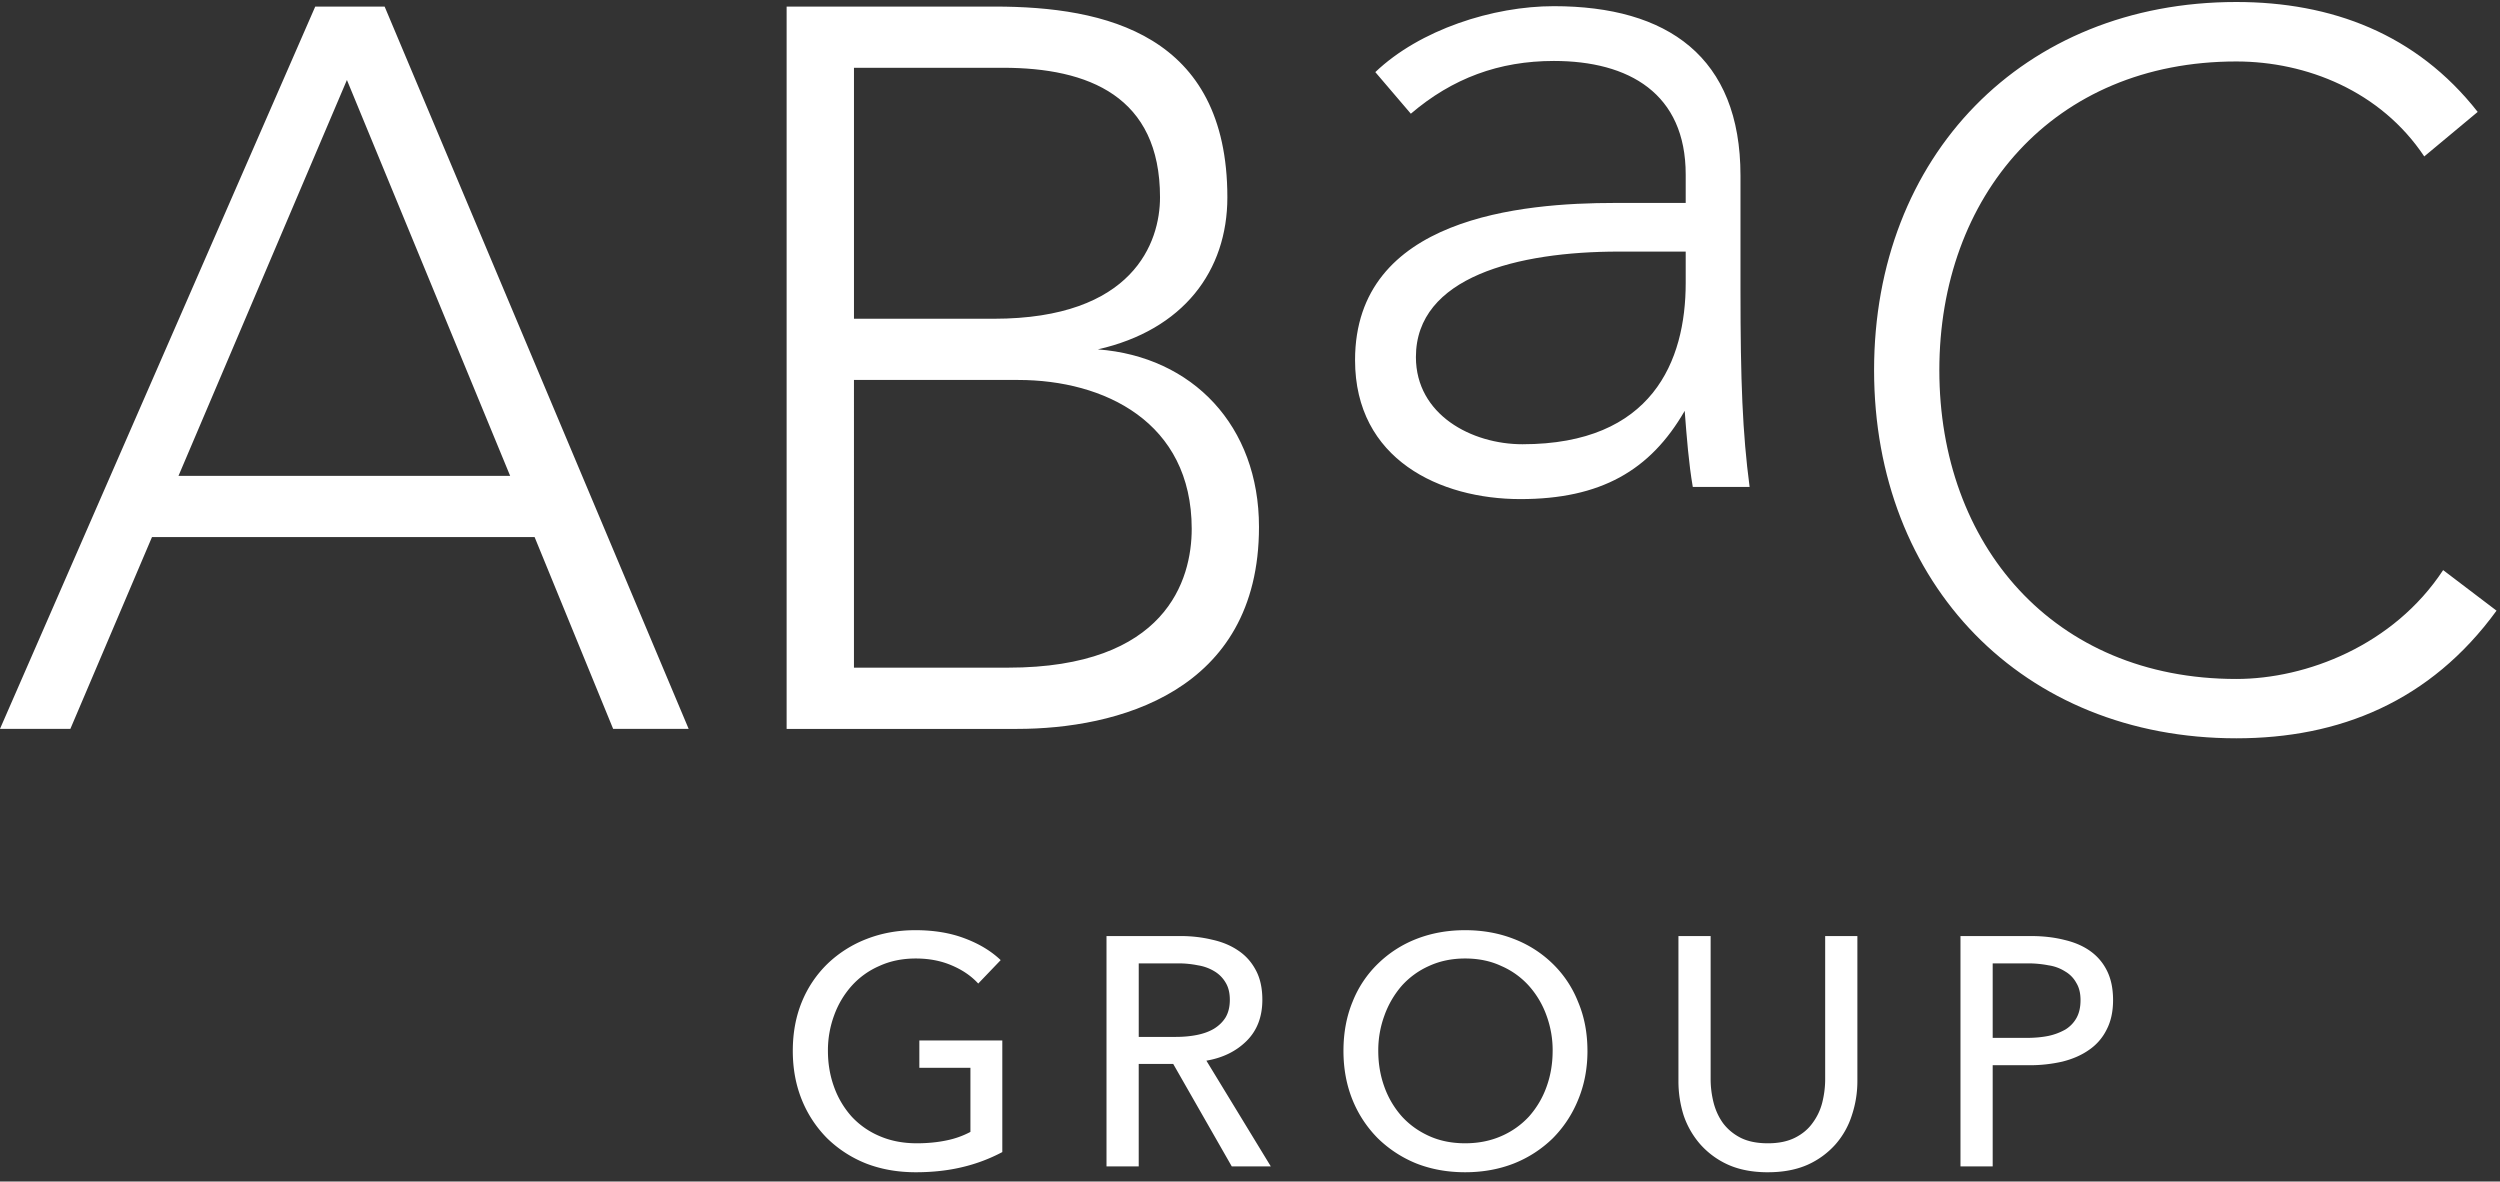
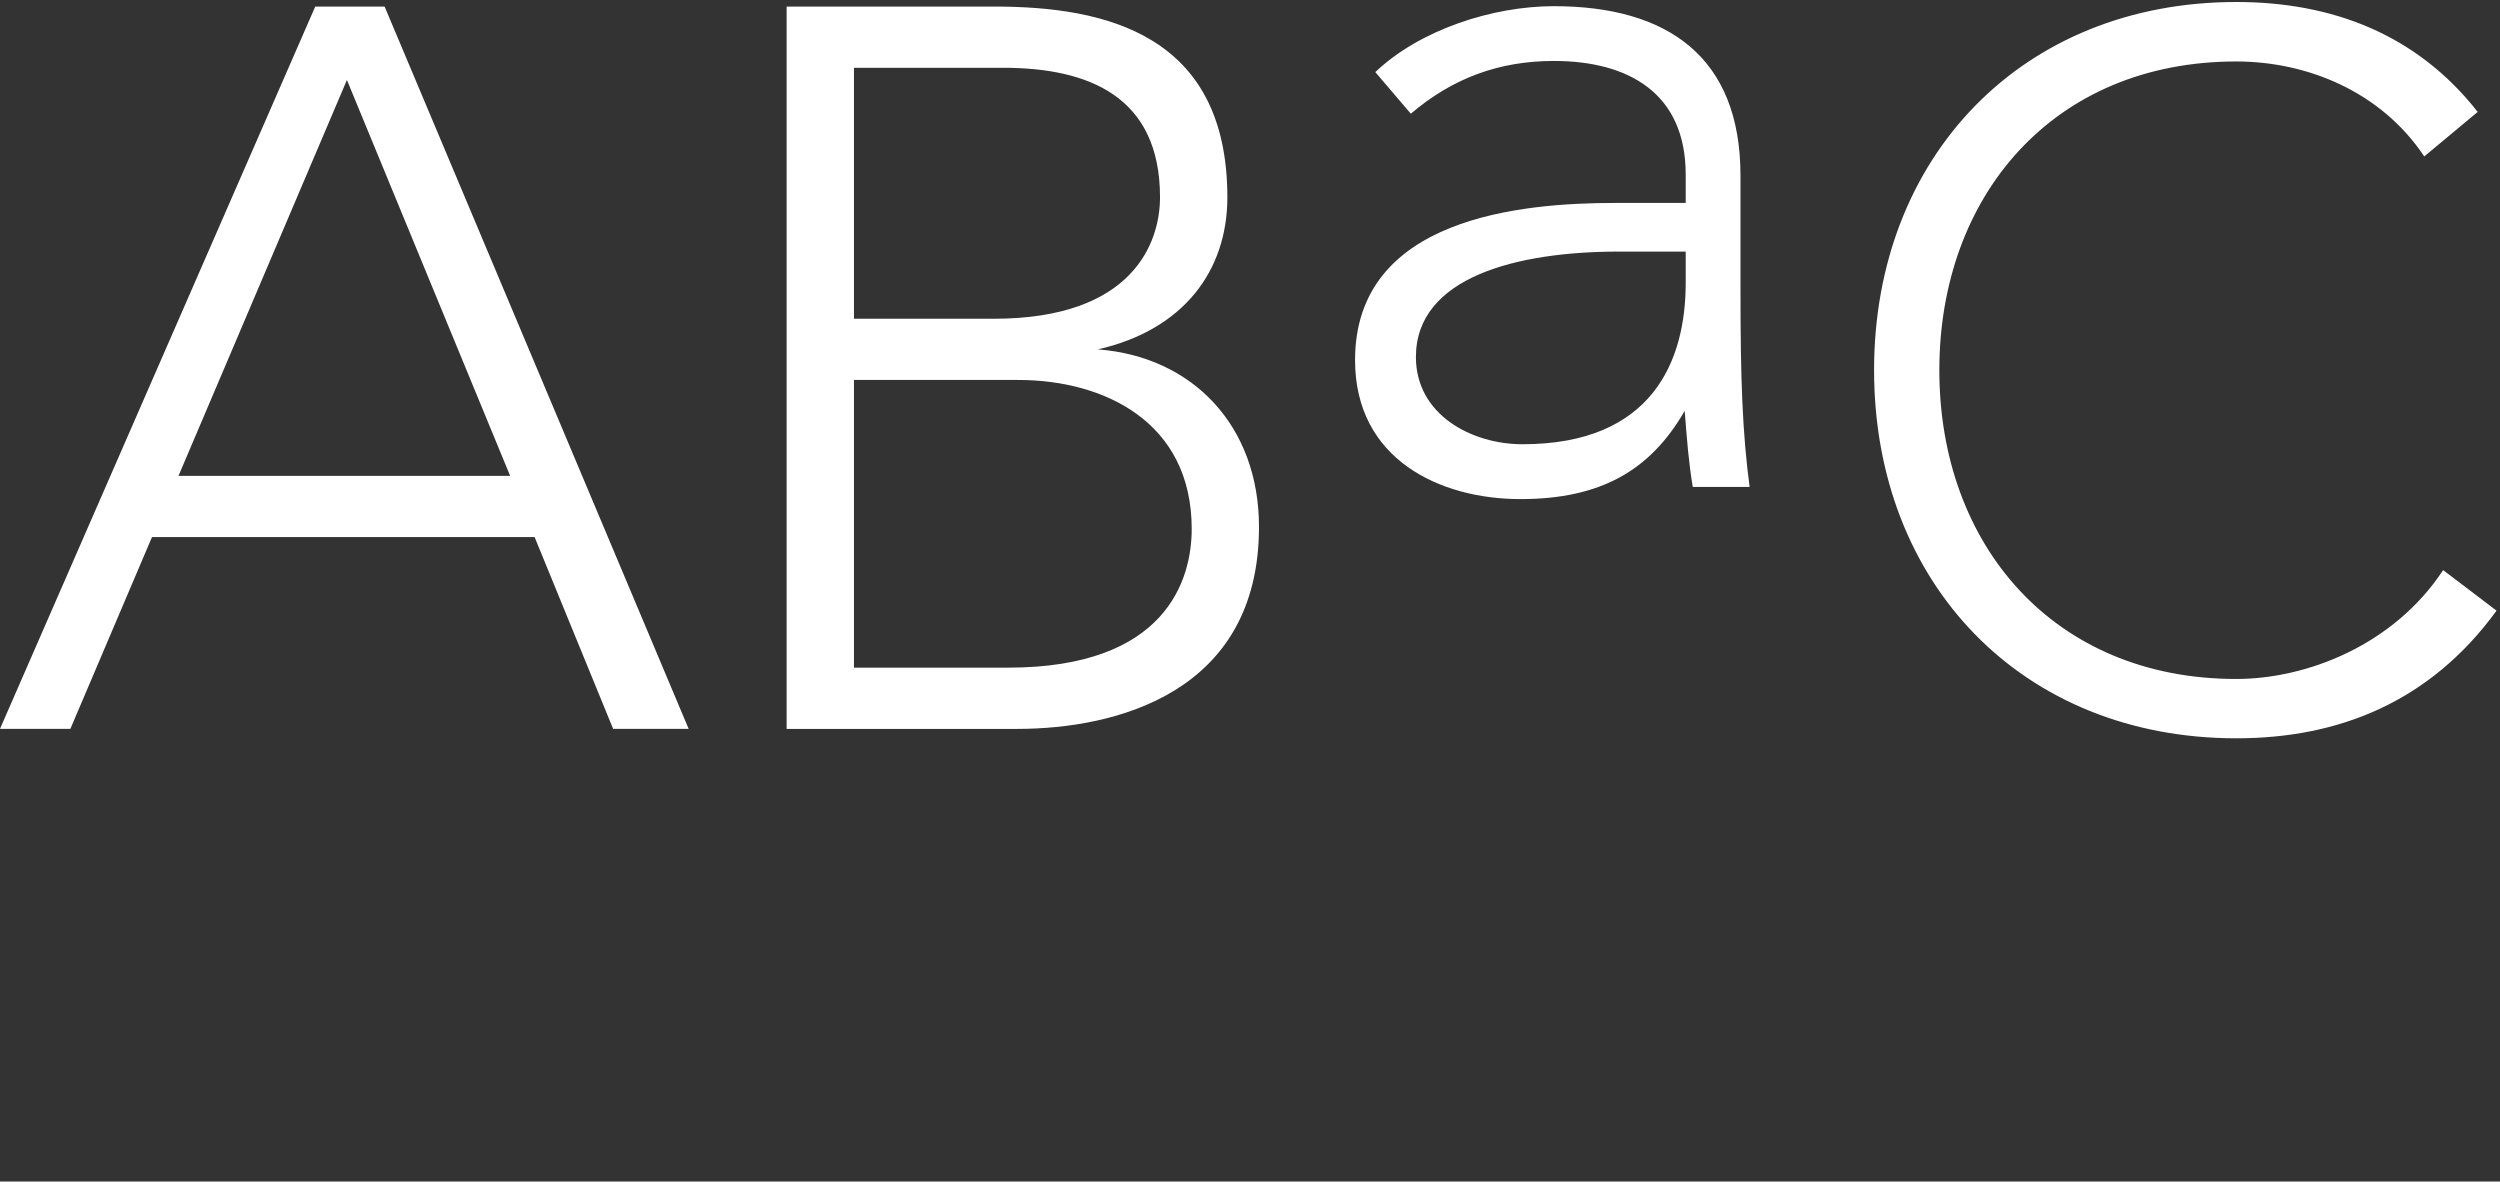
<svg xmlns="http://www.w3.org/2000/svg" width="146" height="69" viewBox="0 0 146 69" fill="none">
  <rect x="0" y="0" width="146" height="69" fill="#333333" stroke="none" />
  <path fill-rule="evenodd" clip-rule="evenodd" d="M49.872 22.19h9.594c5.004 0 10.13 2.442 10.13 8.696 0 2.979-1.49 8.105-10.725 8.105h-9V22.189zm0-18.232h8.7c5.004 0 9.173 1.67 9.173 7.565 0 2.62-1.548 7.092-9.71 7.092h-8.163V3.955v.003zm-3.933 38.61h13.465c5.72 0 14.121-2.084 14.121-11.797 0-5.899-3.873-9.95-9.413-10.367 5.004-1.134 7.566-4.59 7.566-8.88 0-9.533-7.148-11.14-13.583-11.14H45.939v42.184zM29.79 27.792H10.423L20.26 4.671l9.532 23.118-.003.003zM0 42.565h4.11l4.767-11.202H31.22l4.587 11.202h4.41L22.462.384H18.41L0 42.564zm98.445-27.872v1.834c0 4.56-1.953 9.417-9.535 9.417-2.963 0-6.221-1.72-6.221-5.093 0-4.679 5.925-6.158 11.847-6.158h3.909zm3.199-4.442c0-6.931-4.264-9.89-10.9-9.89-3.554 0-7.818 1.364-10.426 3.85l2.075 2.43c2.43-2.075 5.156-3.081 8.352-3.081 4.382 0 7.7 1.897 7.7 6.635v1.657h-4.146c-5.392 0-15.164.829-15.164 9.18 0 5.806 4.974 8.115 9.653 8.115s7.586-1.66 9.598-5.153c.118 1.54.237 3.081.473 4.442h3.318c-.414-3.14-.533-6.161-.533-11.491v-6.694zm41.034 23.045c-2.89 4.393-7.977 6.356-12.08 6.356-10.696 0-17.341-7.859-17.341-18.032s6.645-18.03 17.341-18.03c4.103 0 8.437 1.732 10.978 5.546l3.121-2.6c-3.581-4.568-8.552-6.419-14.096-6.419-12.484 0-21.155 9.016-21.155 21.5 0 12.485 8.671 21.5 21.155 21.5 6.011 0 11.327-2.14 15.197-7.454l-3.12-2.37v.003z" fill="#fff" />
-   <path d="M57.129 57.44c-.406-.444-.925-.799-1.558-1.065-.621-.266-1.318-.399-2.09-.399-.786 0-1.495.146-2.128.437a4.664 4.664 0 00-1.615 1.16 5.264 5.264 0 00-1.026 1.728 5.885 5.885 0 00-.361 2.071c0 .748.12 1.45.36 2.11a5.262 5.262 0 001.027 1.728 4.72 4.72 0 001.634 1.14c.646.279 1.368.418 2.166.418.633 0 1.216-.057 1.748-.17a5.096 5.096 0 001.387-.495V62.36H53.69v-1.596h4.845v6.517a9.75 9.75 0 01-2.318.874c-.836.203-1.748.304-2.736.304-1.052 0-2.02-.17-2.907-.513a6.893 6.893 0 01-2.261-1.463 6.79 6.79 0 01-1.482-2.242c-.355-.874-.532-1.83-.532-2.869 0-1.051.177-2.008.532-2.869a6.562 6.562 0 011.5-2.223 6.858 6.858 0 012.28-1.444c.875-.342 1.825-.513 2.85-.513 1.077 0 2.034.158 2.87.475.848.317 1.551.741 2.109 1.273l-1.311 1.368zm9.373 10.677H64.62V54.665h4.313c.646 0 1.26.07 1.843.21.582.126 1.09.335 1.52.626.443.291.791.678 1.045 1.16.253.468.38 1.044.38 1.728 0 .988-.304 1.786-.912 2.394-.608.608-1.394.995-2.356 1.16l3.762 6.174h-2.28l-3.42-5.985h-2.014v5.985zm0-7.562h2.166c.443 0 .855-.038 1.235-.114.38-.076.71-.196.988-.36.291-.178.52-.4.684-.666.164-.279.247-.62.247-1.026 0-.405-.083-.74-.247-1.007a1.858 1.858 0 00-.665-.665 2.639 2.639 0 00-.95-.342 5.71 5.71 0 00-1.16-.114h-2.298v4.294zm26.206.817c0 1.039-.184 1.995-.551 2.87a6.788 6.788 0 01-1.482 2.241 6.892 6.892 0 01-2.261 1.463c-.874.342-1.824.513-2.85.513s-1.976-.17-2.85-.513a6.941 6.941 0 01-2.242-1.463 6.79 6.79 0 01-1.482-2.242c-.355-.874-.532-1.83-.532-2.869 0-1.051.177-2.008.532-2.869a6.341 6.341 0 011.482-2.223 6.692 6.692 0 012.242-1.444c.874-.342 1.824-.513 2.85-.513s1.976.171 2.85.513a6.65 6.65 0 012.26 1.444 6.34 6.34 0 011.483 2.223c.367.861.55 1.818.55 2.87zm-2.033 0a5.87 5.87 0 00-.361-2.07 5.26 5.26 0 00-1.026-1.73 4.663 4.663 0 00-1.615-1.159c-.621-.291-1.324-.437-2.11-.437-.772 0-1.475.146-2.108.437a4.711 4.711 0 00-1.596 1.16 5.448 5.448 0 00-1.007 1.728 5.883 5.883 0 00-.361 2.071c0 .748.12 1.45.36 2.11a5.262 5.262 0 001.027 1.728c.443.482.975.862 1.596 1.14.62.279 1.317.418 2.09.418.772 0 1.475-.14 2.109-.418a4.786 4.786 0 001.615-1.14 5.26 5.26 0 001.026-1.729c.24-.659.36-1.361.36-2.109zm12.571 7.088c-.887 0-1.66-.146-2.318-.438a4.798 4.798 0 01-1.634-1.197 4.994 4.994 0 01-.97-1.69 6.628 6.628 0 01-.303-1.996v-8.474h1.88v8.36c0 .456.058.912.172 1.368.114.444.297.843.551 1.197.266.355.608.64 1.026.855.43.216.962.323 1.596.323.62 0 1.146-.108 1.577-.323.43-.215.772-.5 1.026-.855a3.38 3.38 0 00.57-1.197c.114-.456.171-.912.171-1.368v-8.36h1.881v8.474c0 .684-.108 1.35-.323 1.995a4.762 4.762 0 01-.95 1.691 4.809 4.809 0 01-1.634 1.197c-.659.291-1.432.437-2.318.437zm11.246-13.795h4.104c.722 0 1.381.076 1.976.228.595.14 1.102.361 1.52.665.418.304.741.69.969 1.16.228.468.342 1.031.342 1.69 0 .672-.127 1.248-.38 1.73a3.077 3.077 0 01-1.026 1.177c-.431.304-.95.532-1.558.684a8.494 8.494 0 01-1.938.21h-2.128v5.908h-1.881V54.665zm1.881 5.947h1.995c.456 0 .874-.038 1.254-.114a3.478 3.478 0 001.007-.38c.279-.177.494-.405.646-.684.152-.278.228-.62.228-1.026 0-.405-.082-.74-.247-1.007a1.712 1.712 0 00-.646-.665 2.453 2.453 0 00-.969-.36 6.302 6.302 0 00-1.235-.115h-2.033v4.351z" fill="#fff" />
</svg>